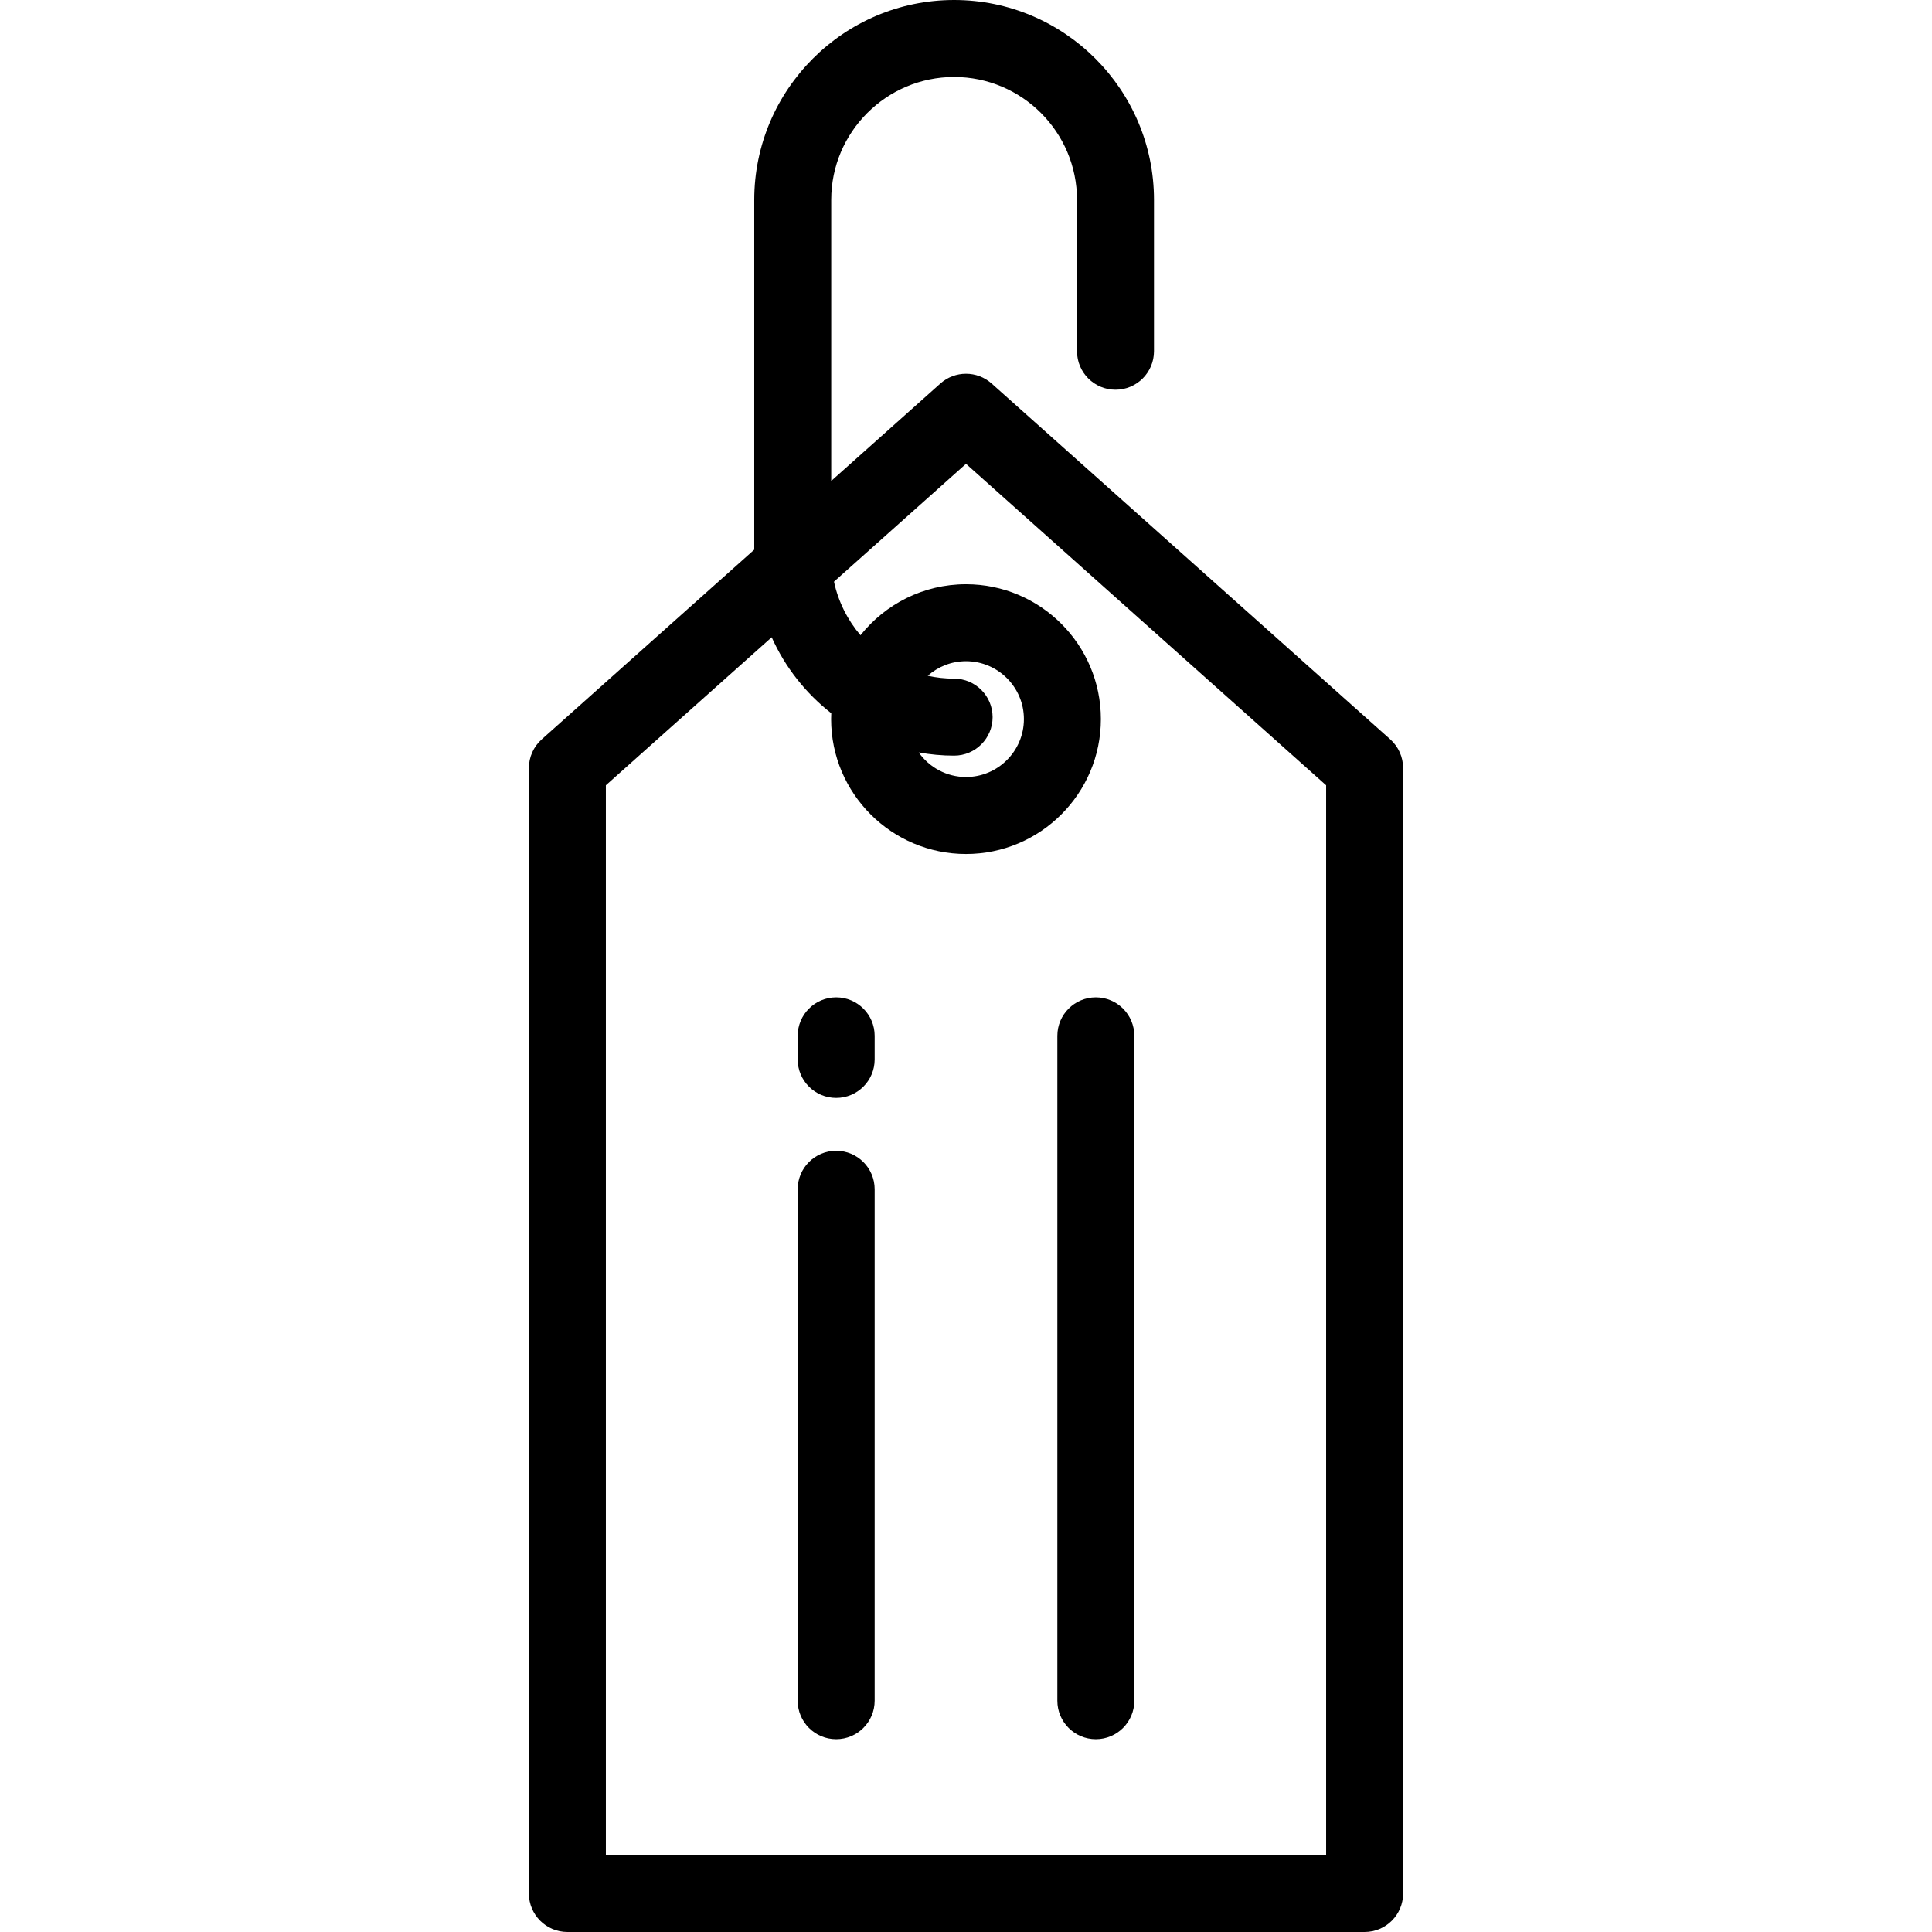
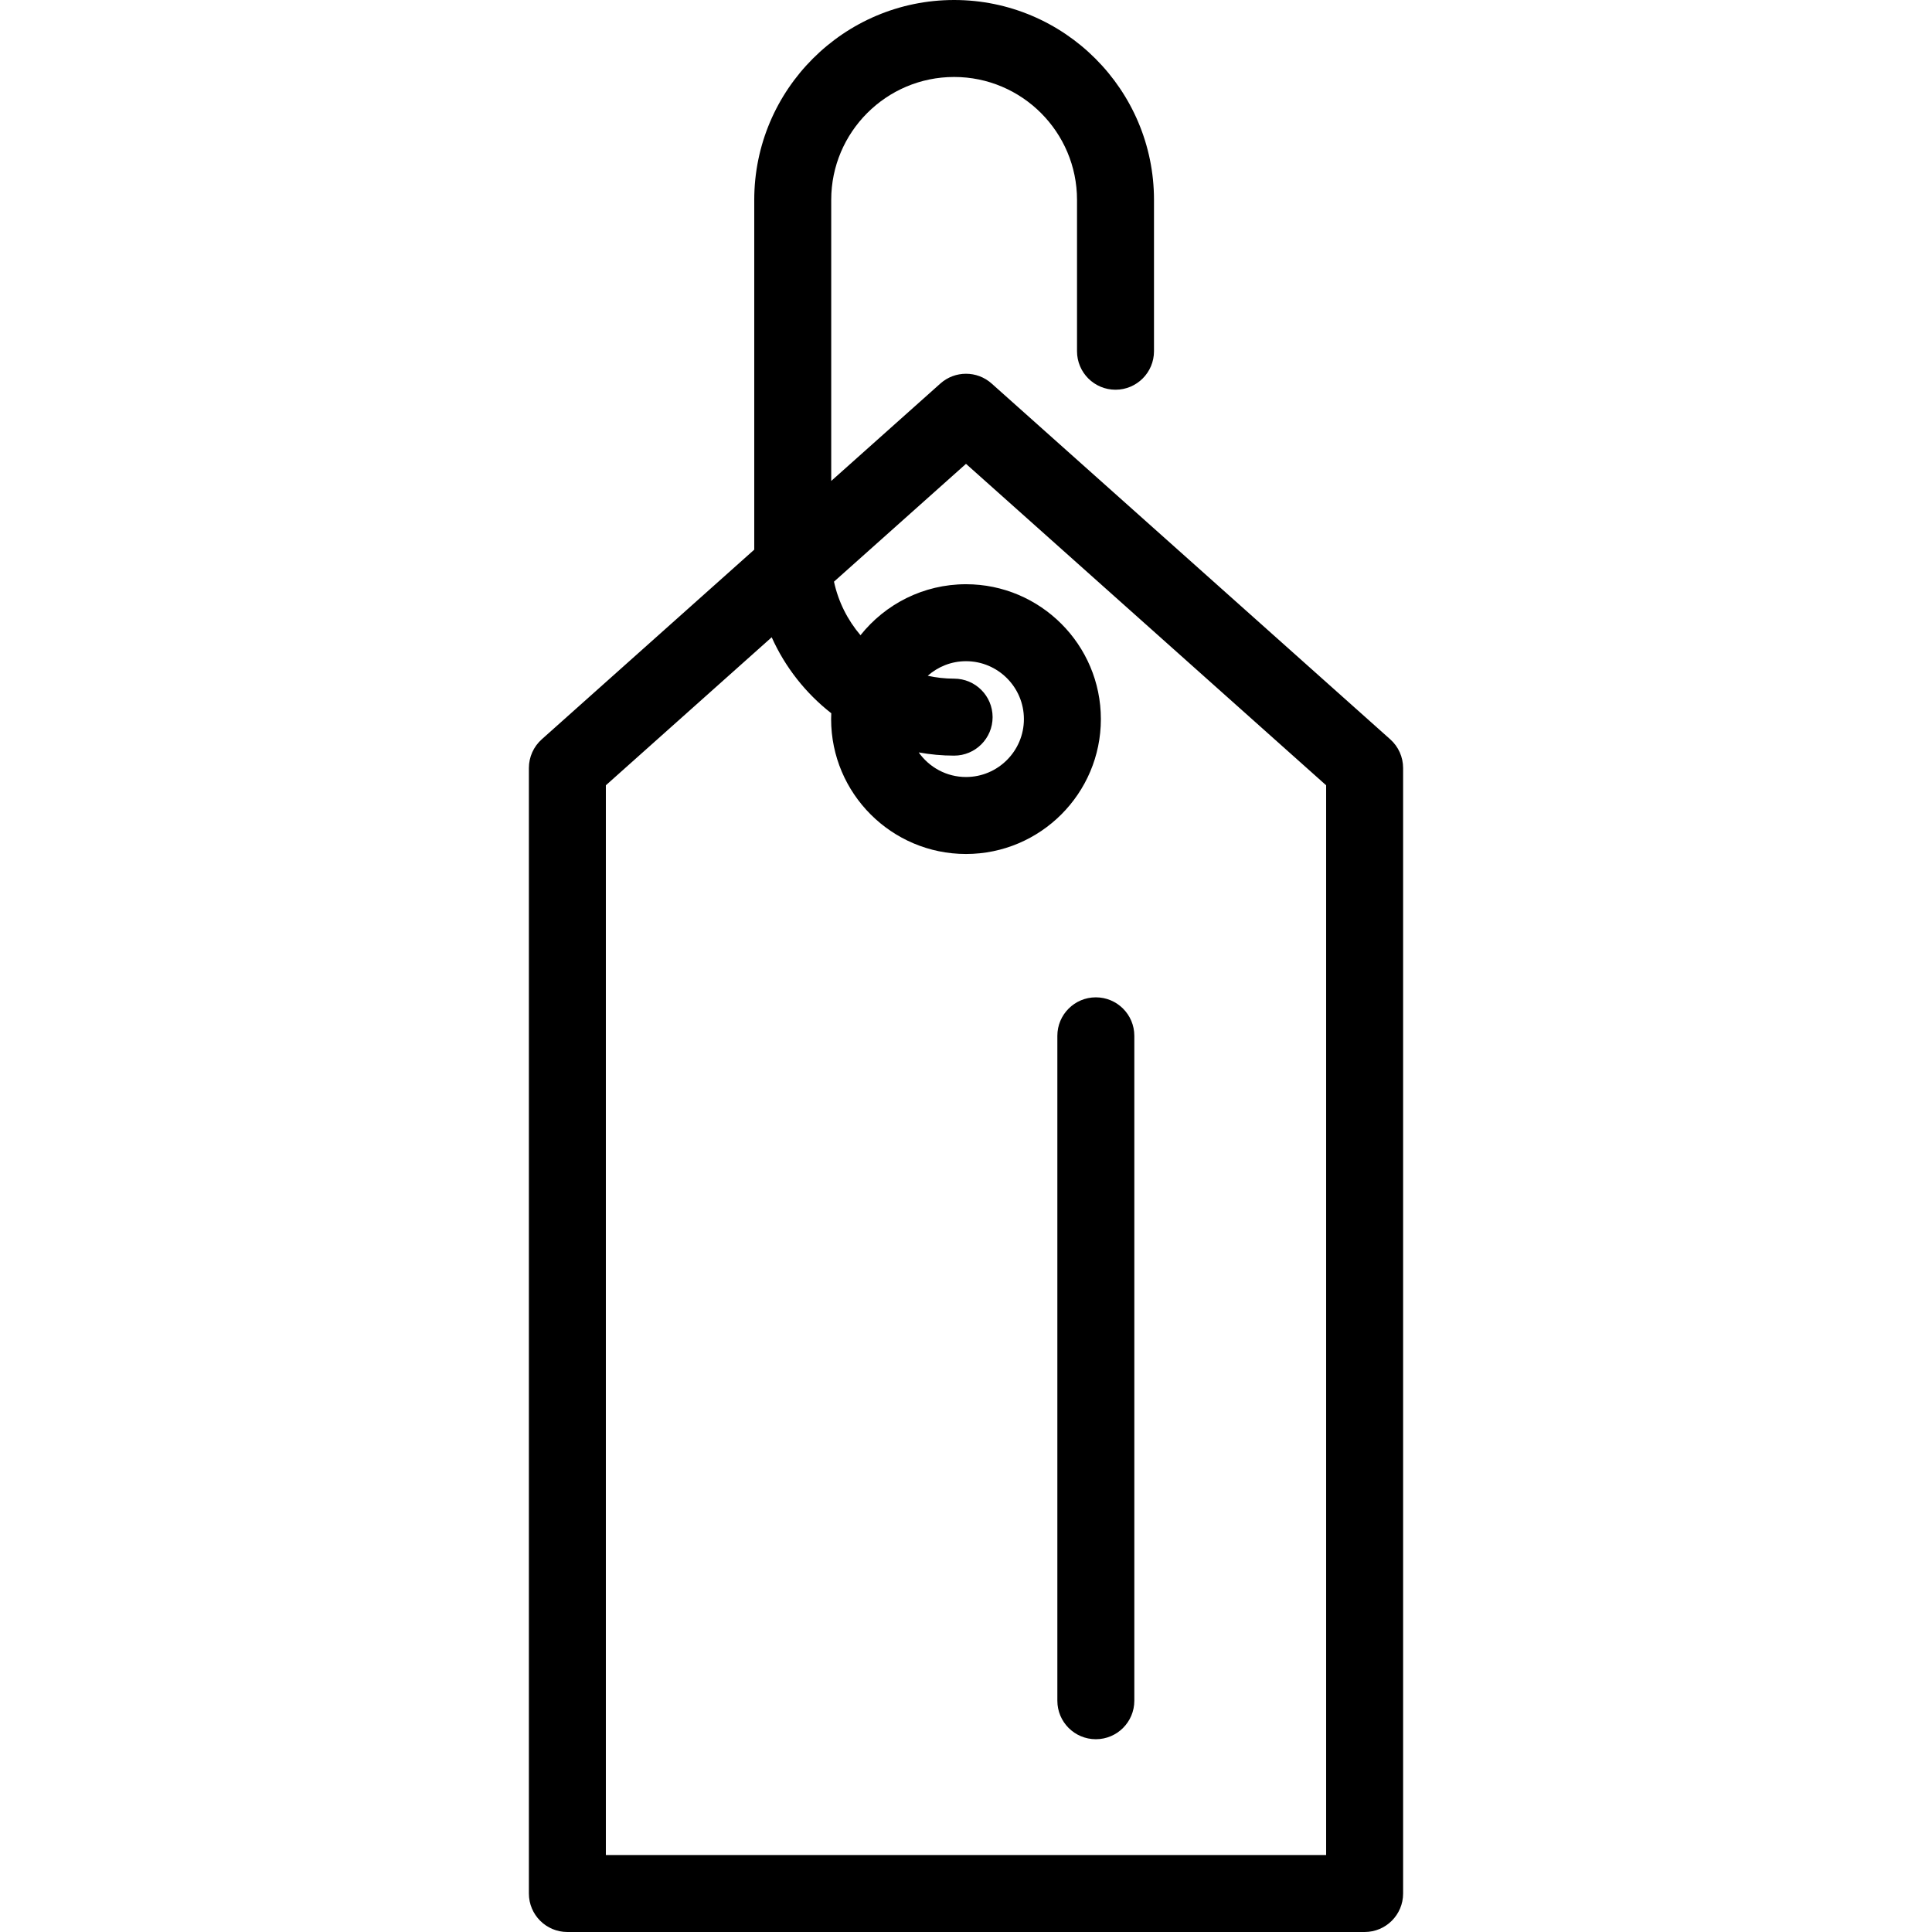
<svg xmlns="http://www.w3.org/2000/svg" fill="#000000" height="800px" width="800px" version="1.1" id="Layer_1" viewBox="0 0 512 512" xml:space="preserve">
  <g>
    <g>
      <path d="M368.432,195.93l-105.64-94.291c-3.871-3.452-9.715-3.452-13.583,0l-28.927,25.819v-74.49    c0.001-17.96,14.611-32.57,32.57-32.57s32.57,14.61,32.57,32.57v40.114c0,5.632,4.567,10.199,10.199,10.199    s10.199-4.567,10.199-10.199V52.969C305.821,23.761,282.059,0,252.852,0c-29.206,0-52.969,23.761-52.969,52.969v92.696    l-56.315,50.264c-2.168,1.935-3.408,4.703-3.408,7.61v298.262c0,5.632,4.566,10.199,10.199,10.199h211.28    c5.632,0,10.199-4.567,10.199-10.199V203.538C371.839,200.633,370.6,197.865,368.432,195.93z M351.441,491.602H160.56V208.107    l43.947-39.225c3.56,7.936,9.014,14.839,15.788,20.135c-0.022,0.516-0.04,1.033-0.04,1.553c0,19.709,16.035,35.744,35.744,35.744    s35.744-16.035,35.744-35.744c0-19.709-16.035-35.744-35.744-35.744c-11.313,0-21.408,5.289-27.962,13.517    c-3.414-4.015-5.873-8.865-7.022-14.197l34.984-31.225l95.44,85.186V491.602z M252.852,179.85c-2.401,0-4.74-0.269-6.995-0.765    c2.708-2.394,6.253-3.861,10.143-3.861c8.461,0,15.346,6.884,15.346,15.346c0,8.461-6.884,15.346-15.346,15.346    c-5.174,0-9.748-2.581-12.53-6.516c3.048,0.548,6.179,0.85,9.381,0.85c5.632,0,10.199-4.567,10.199-10.199    S258.484,179.85,252.852,179.85z" />
    </g>
  </g>
  <g>
    <g>
-       <path d="M221.594,304.967c-5.633,0-10.199,4.567-10.199,10.199v135.544c0,5.632,4.566,10.199,10.199,10.199    c5.633,0,10.199-4.567,10.199-10.199V315.167C231.793,309.534,227.227,304.967,221.594,304.967z" />
-     </g>
+       </g>
  </g>
  <g>
    <g>
-       <path d="M221.594,264.304c-5.633,0-10.199,4.567-10.199,10.199v6.256c0,5.632,4.566,10.199,10.199,10.199    c5.633,0,10.199-4.567,10.199-10.199v-6.256C231.793,268.87,227.227,264.304,221.594,264.304z" />
-     </g>
+       </g>
  </g>
  <g>
    <g>
      <path d="M290.409,264.304c-5.632,0-10.199,4.566-10.199,10.199v176.209c0,5.632,4.567,10.199,10.199,10.199    s10.199-4.567,10.199-10.199V274.503C300.608,268.871,296.041,264.304,290.409,264.304z" />
    </g>
  </g>
</svg>